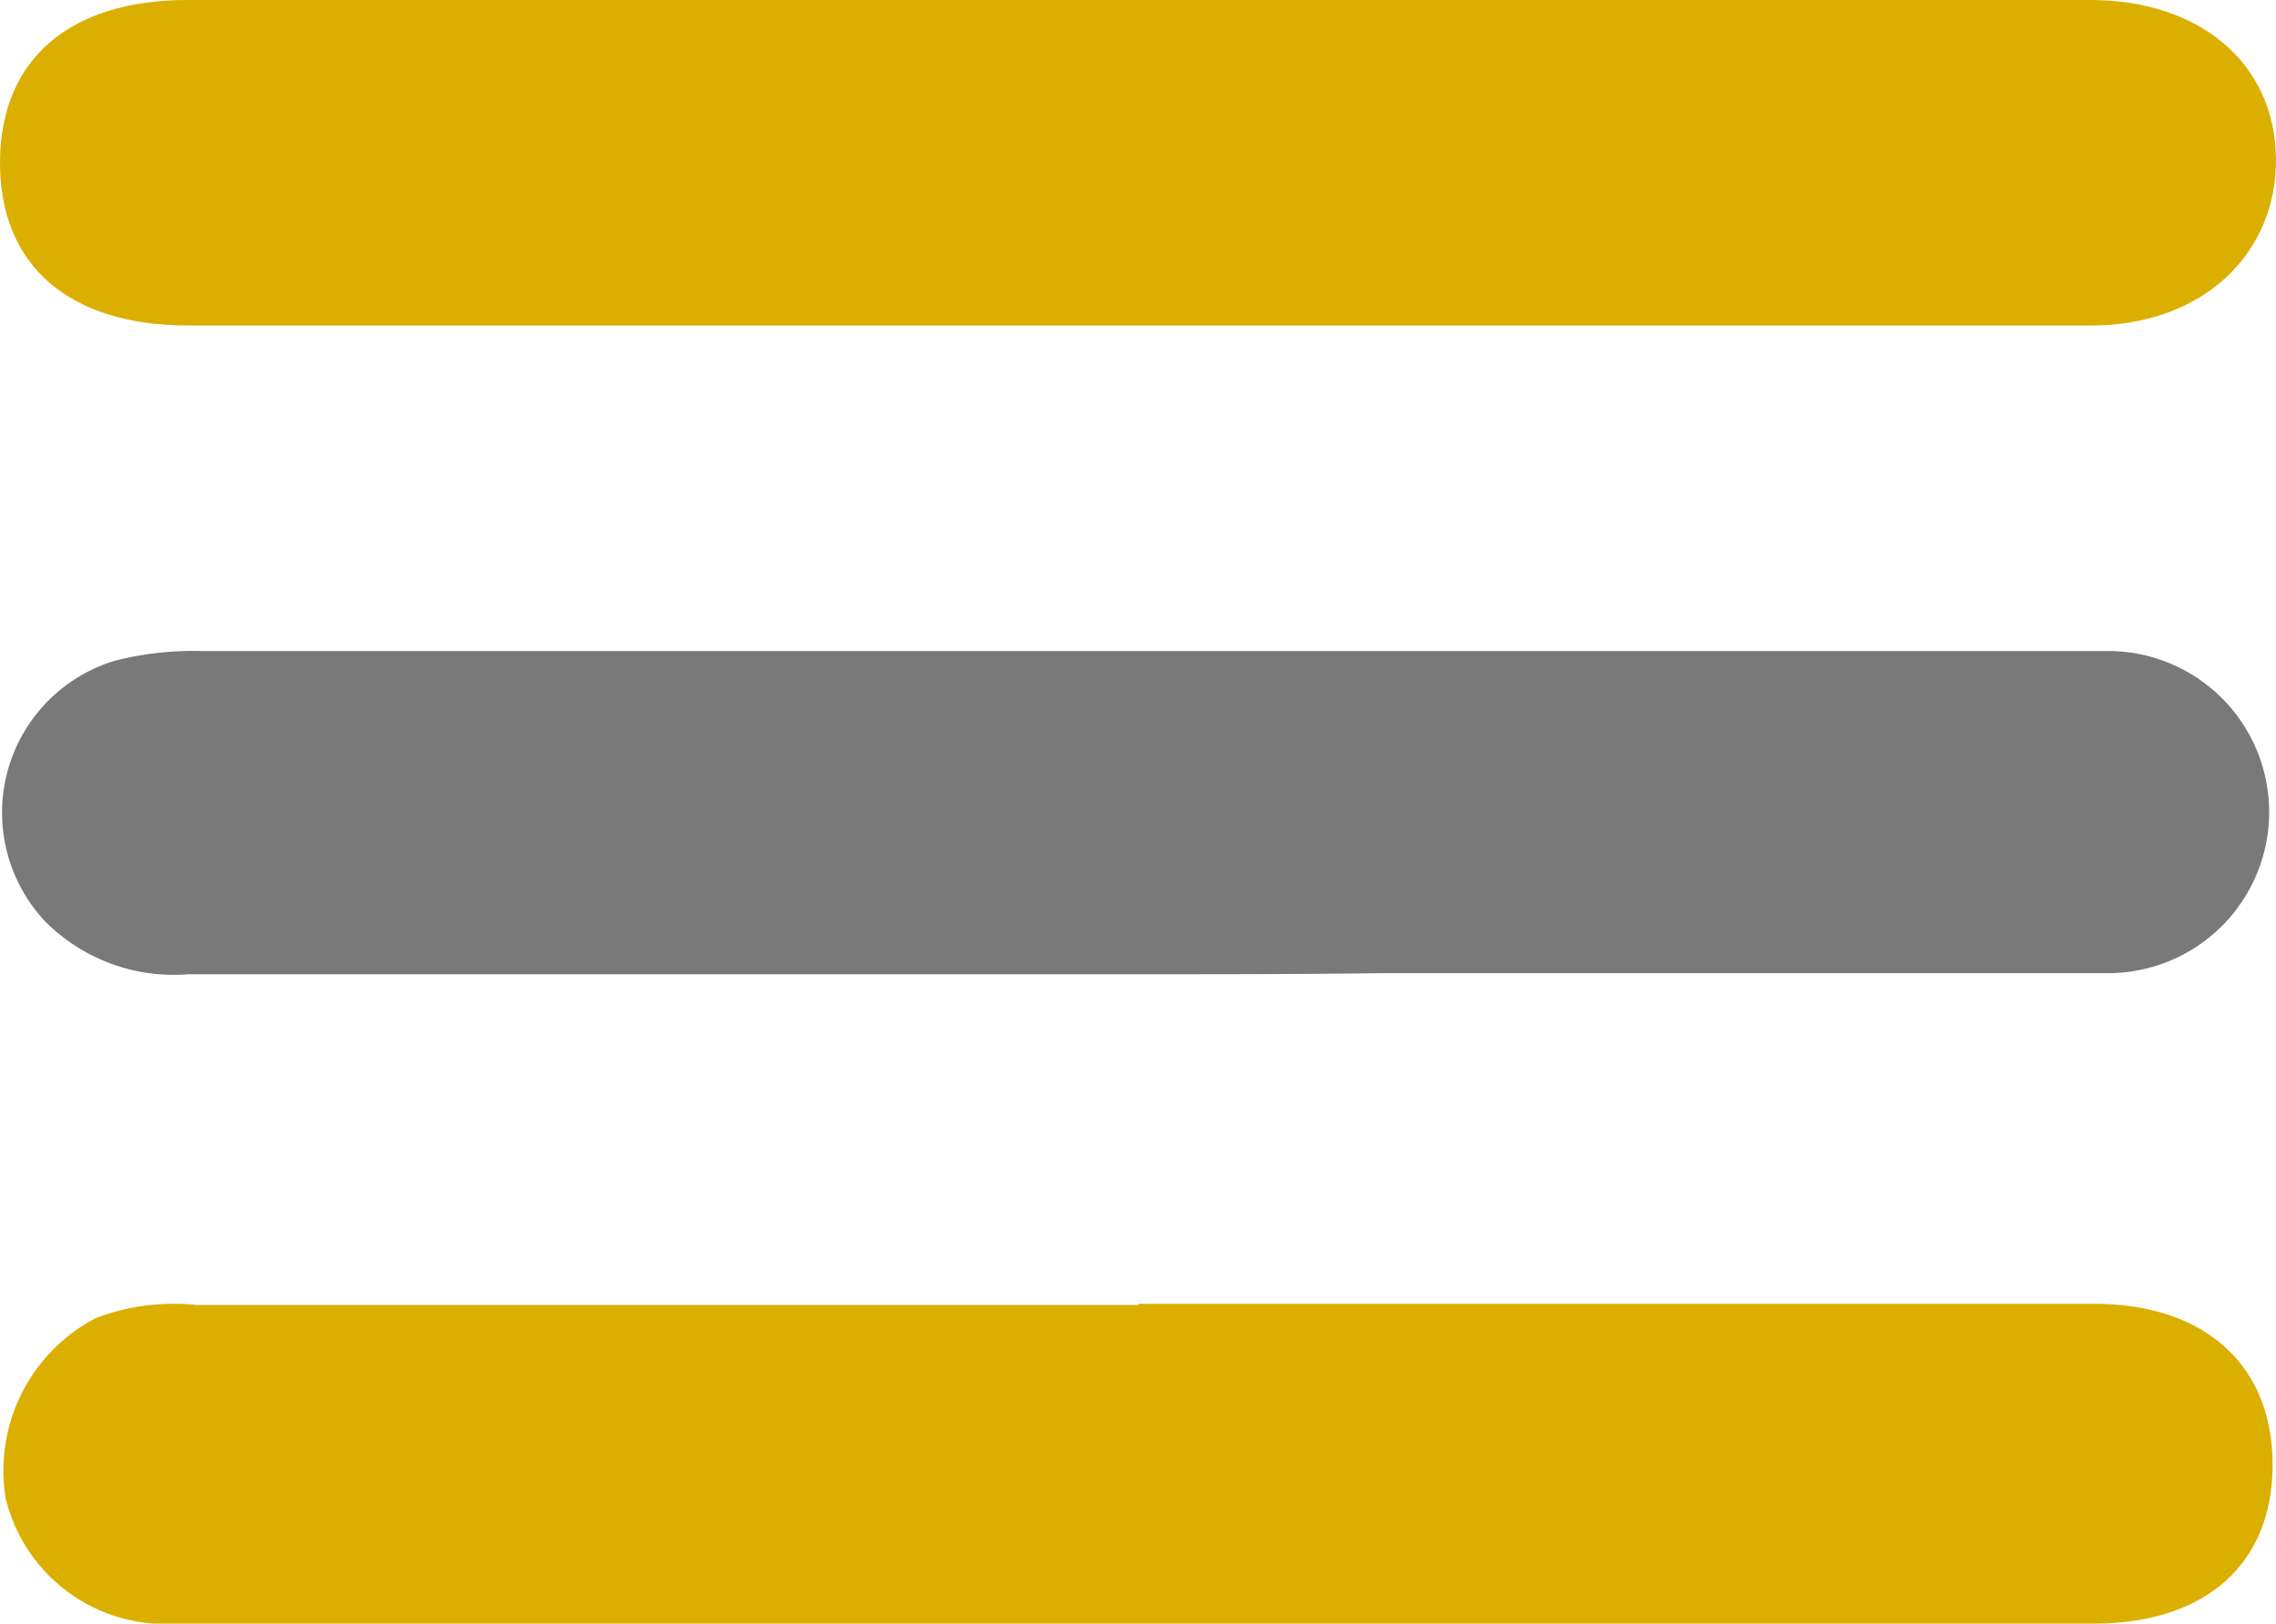
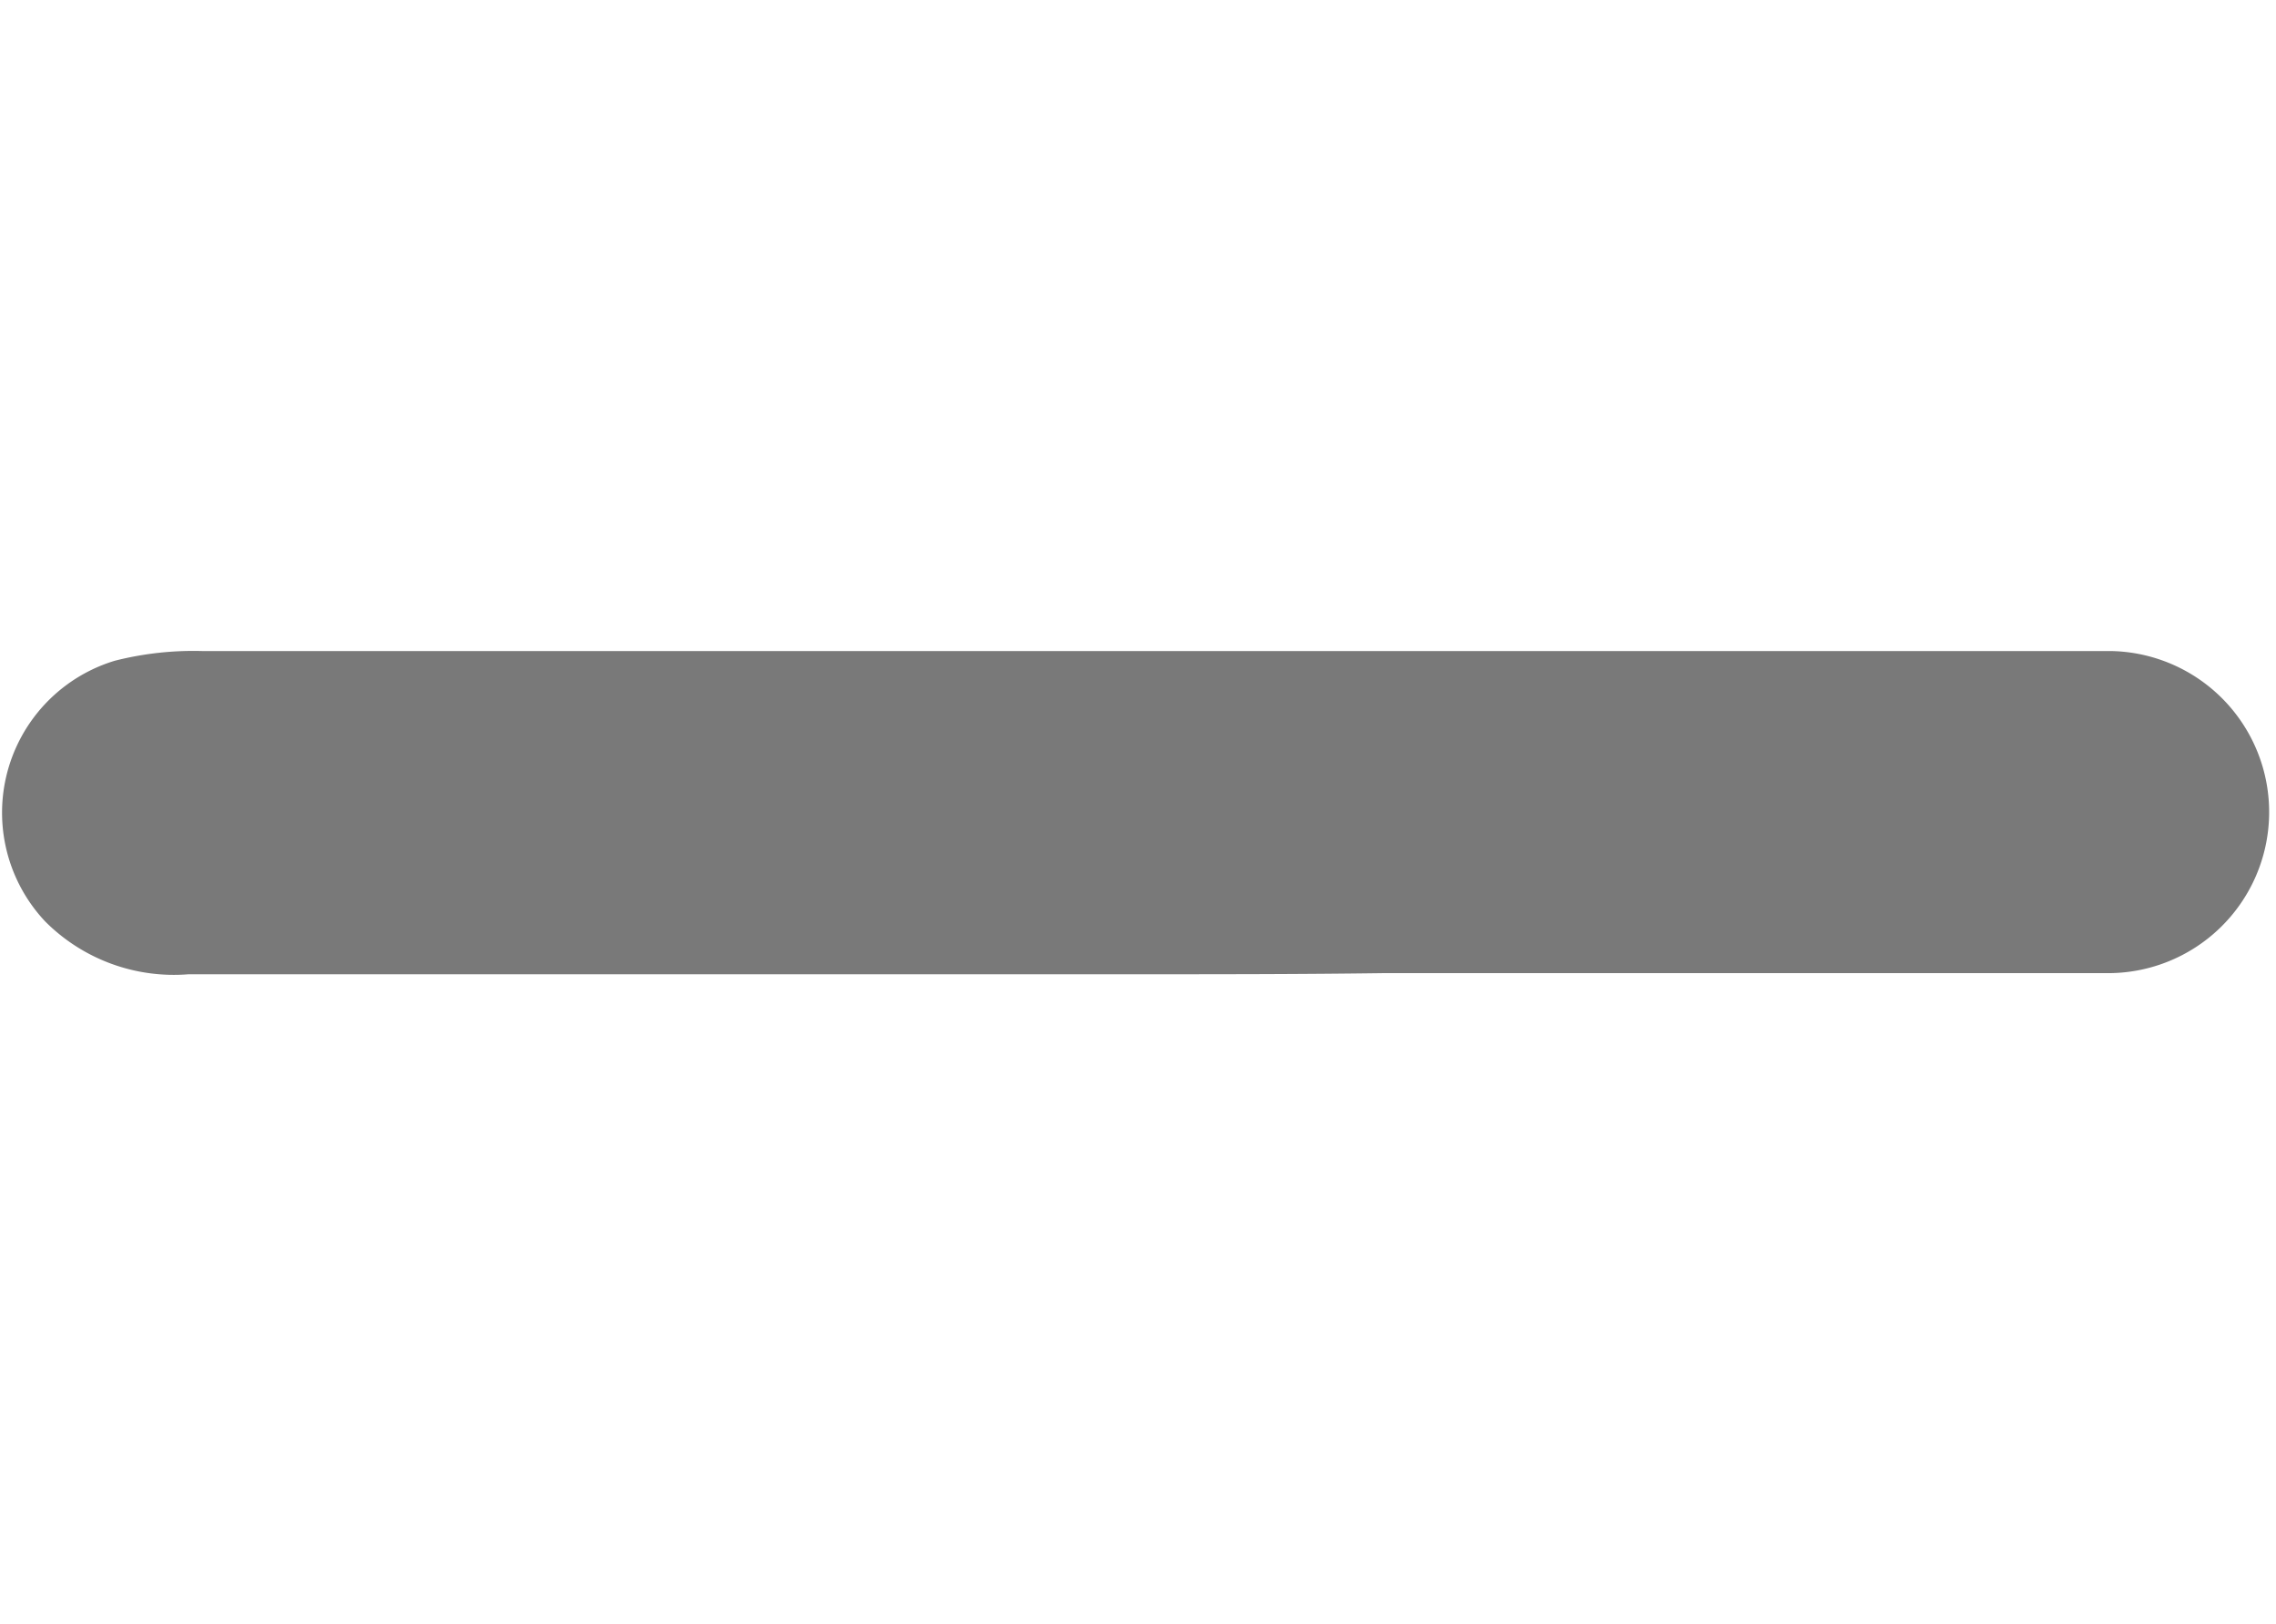
<svg xmlns="http://www.w3.org/2000/svg" viewBox="0 0 39.71 28.33">
  <defs>
    <style>.cls-1{fill:#797979;}.cls-2{fill:#dbaf00;}</style>
  </defs>
  <g id="Capa_2" data-name="Capa 2">
    <g id="Capa_1-2" data-name="Capa 1">
      <path class="cls-1" d="M19.83,17H3.29a3.17,3.17,0,0,1-2.5-.92A2.77,2.77,0,0,1,2,11.53a5.57,5.57,0,0,1,1.53-.17H36c.28,0,.56,0,.83,0a2.81,2.81,0,1,1-.1,5.62c-4.19,0-8.39,0-12.58,0C22.71,17,21.27,17,19.83,17Z" />
-       <path class="cls-2" d="M19.93,0H36.47c1.93,0,3.22,1.12,3.24,2.76s-1.25,2.92-3.23,2.92q-16.59,0-33.19,0C1.21,5.68,0,4.64,0,2.84S1.21,0,3.27,0Z" />
-       <path class="cls-2" d="M19.86,22.75c5.56,0,11.11,0,16.67,0,1.95,0,3.13,1.08,3.12,2.83s-1.21,2.74-3.09,2.75H3.1a2.87,2.87,0,0,1-3-2.18A3,3,0,0,1,1.67,23a3.8,3.8,0,0,1,1.76-.23H19.86Z" />
    </g>
  </g>
</svg>